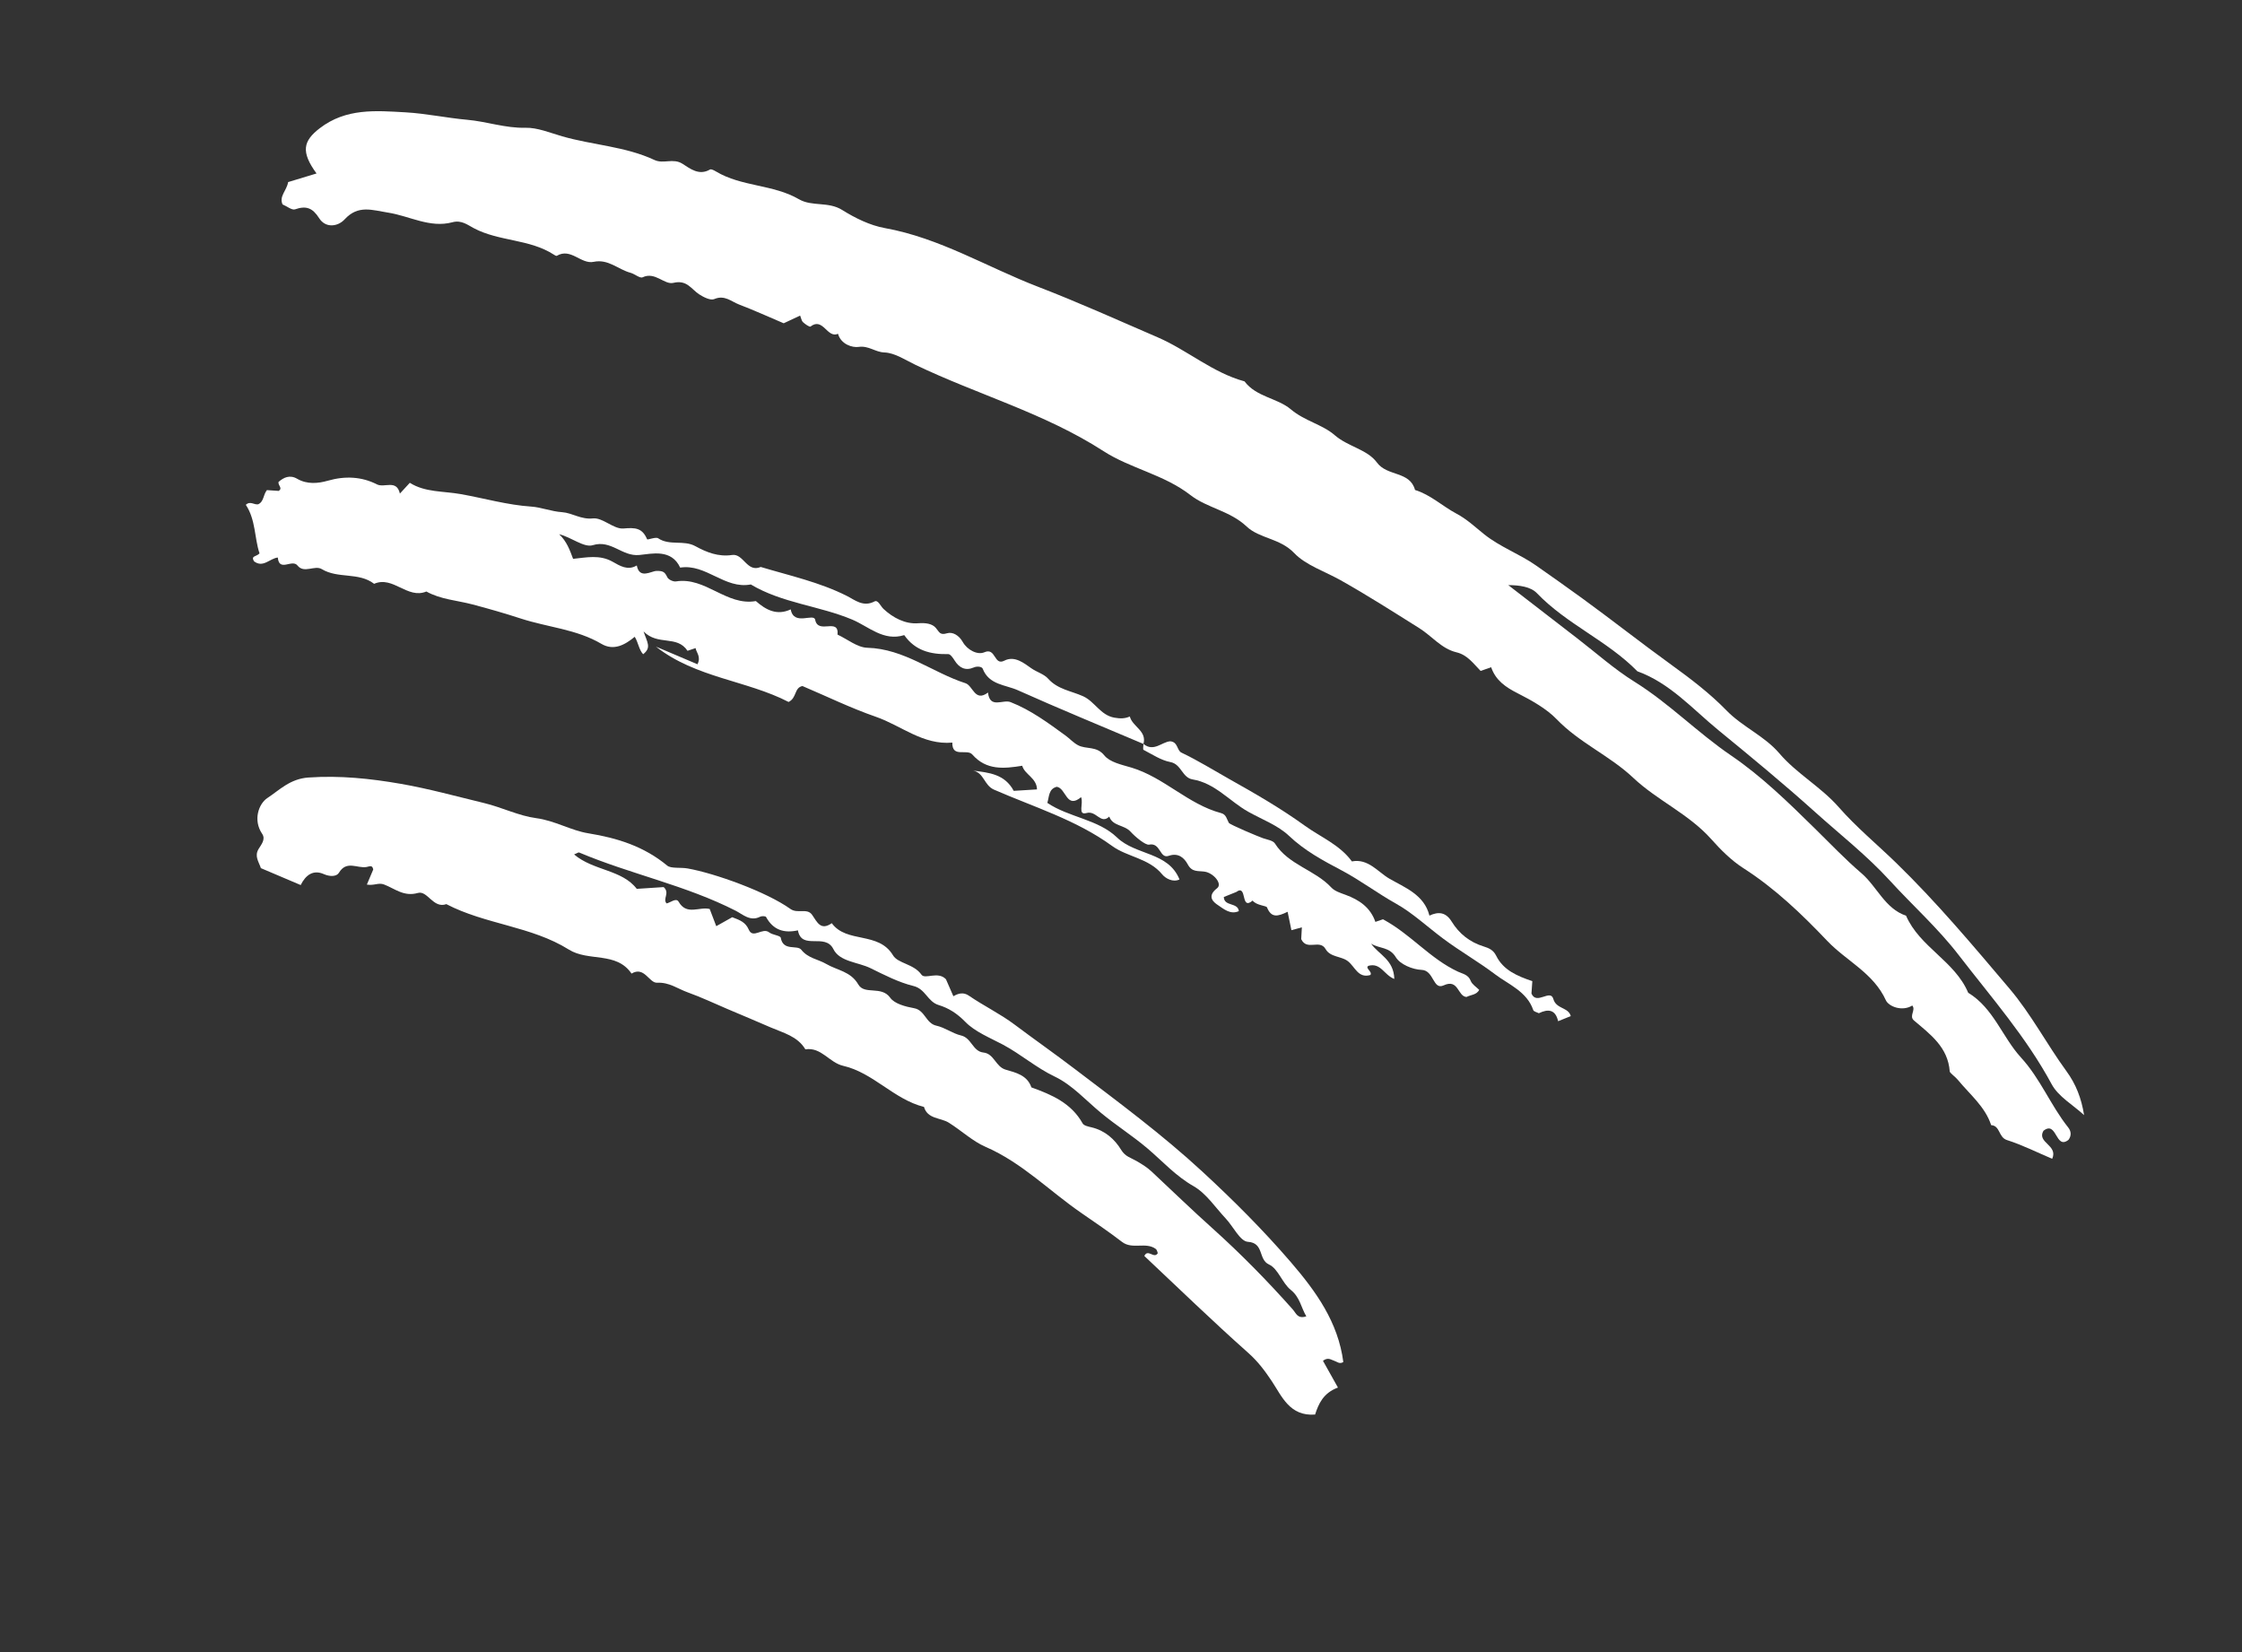
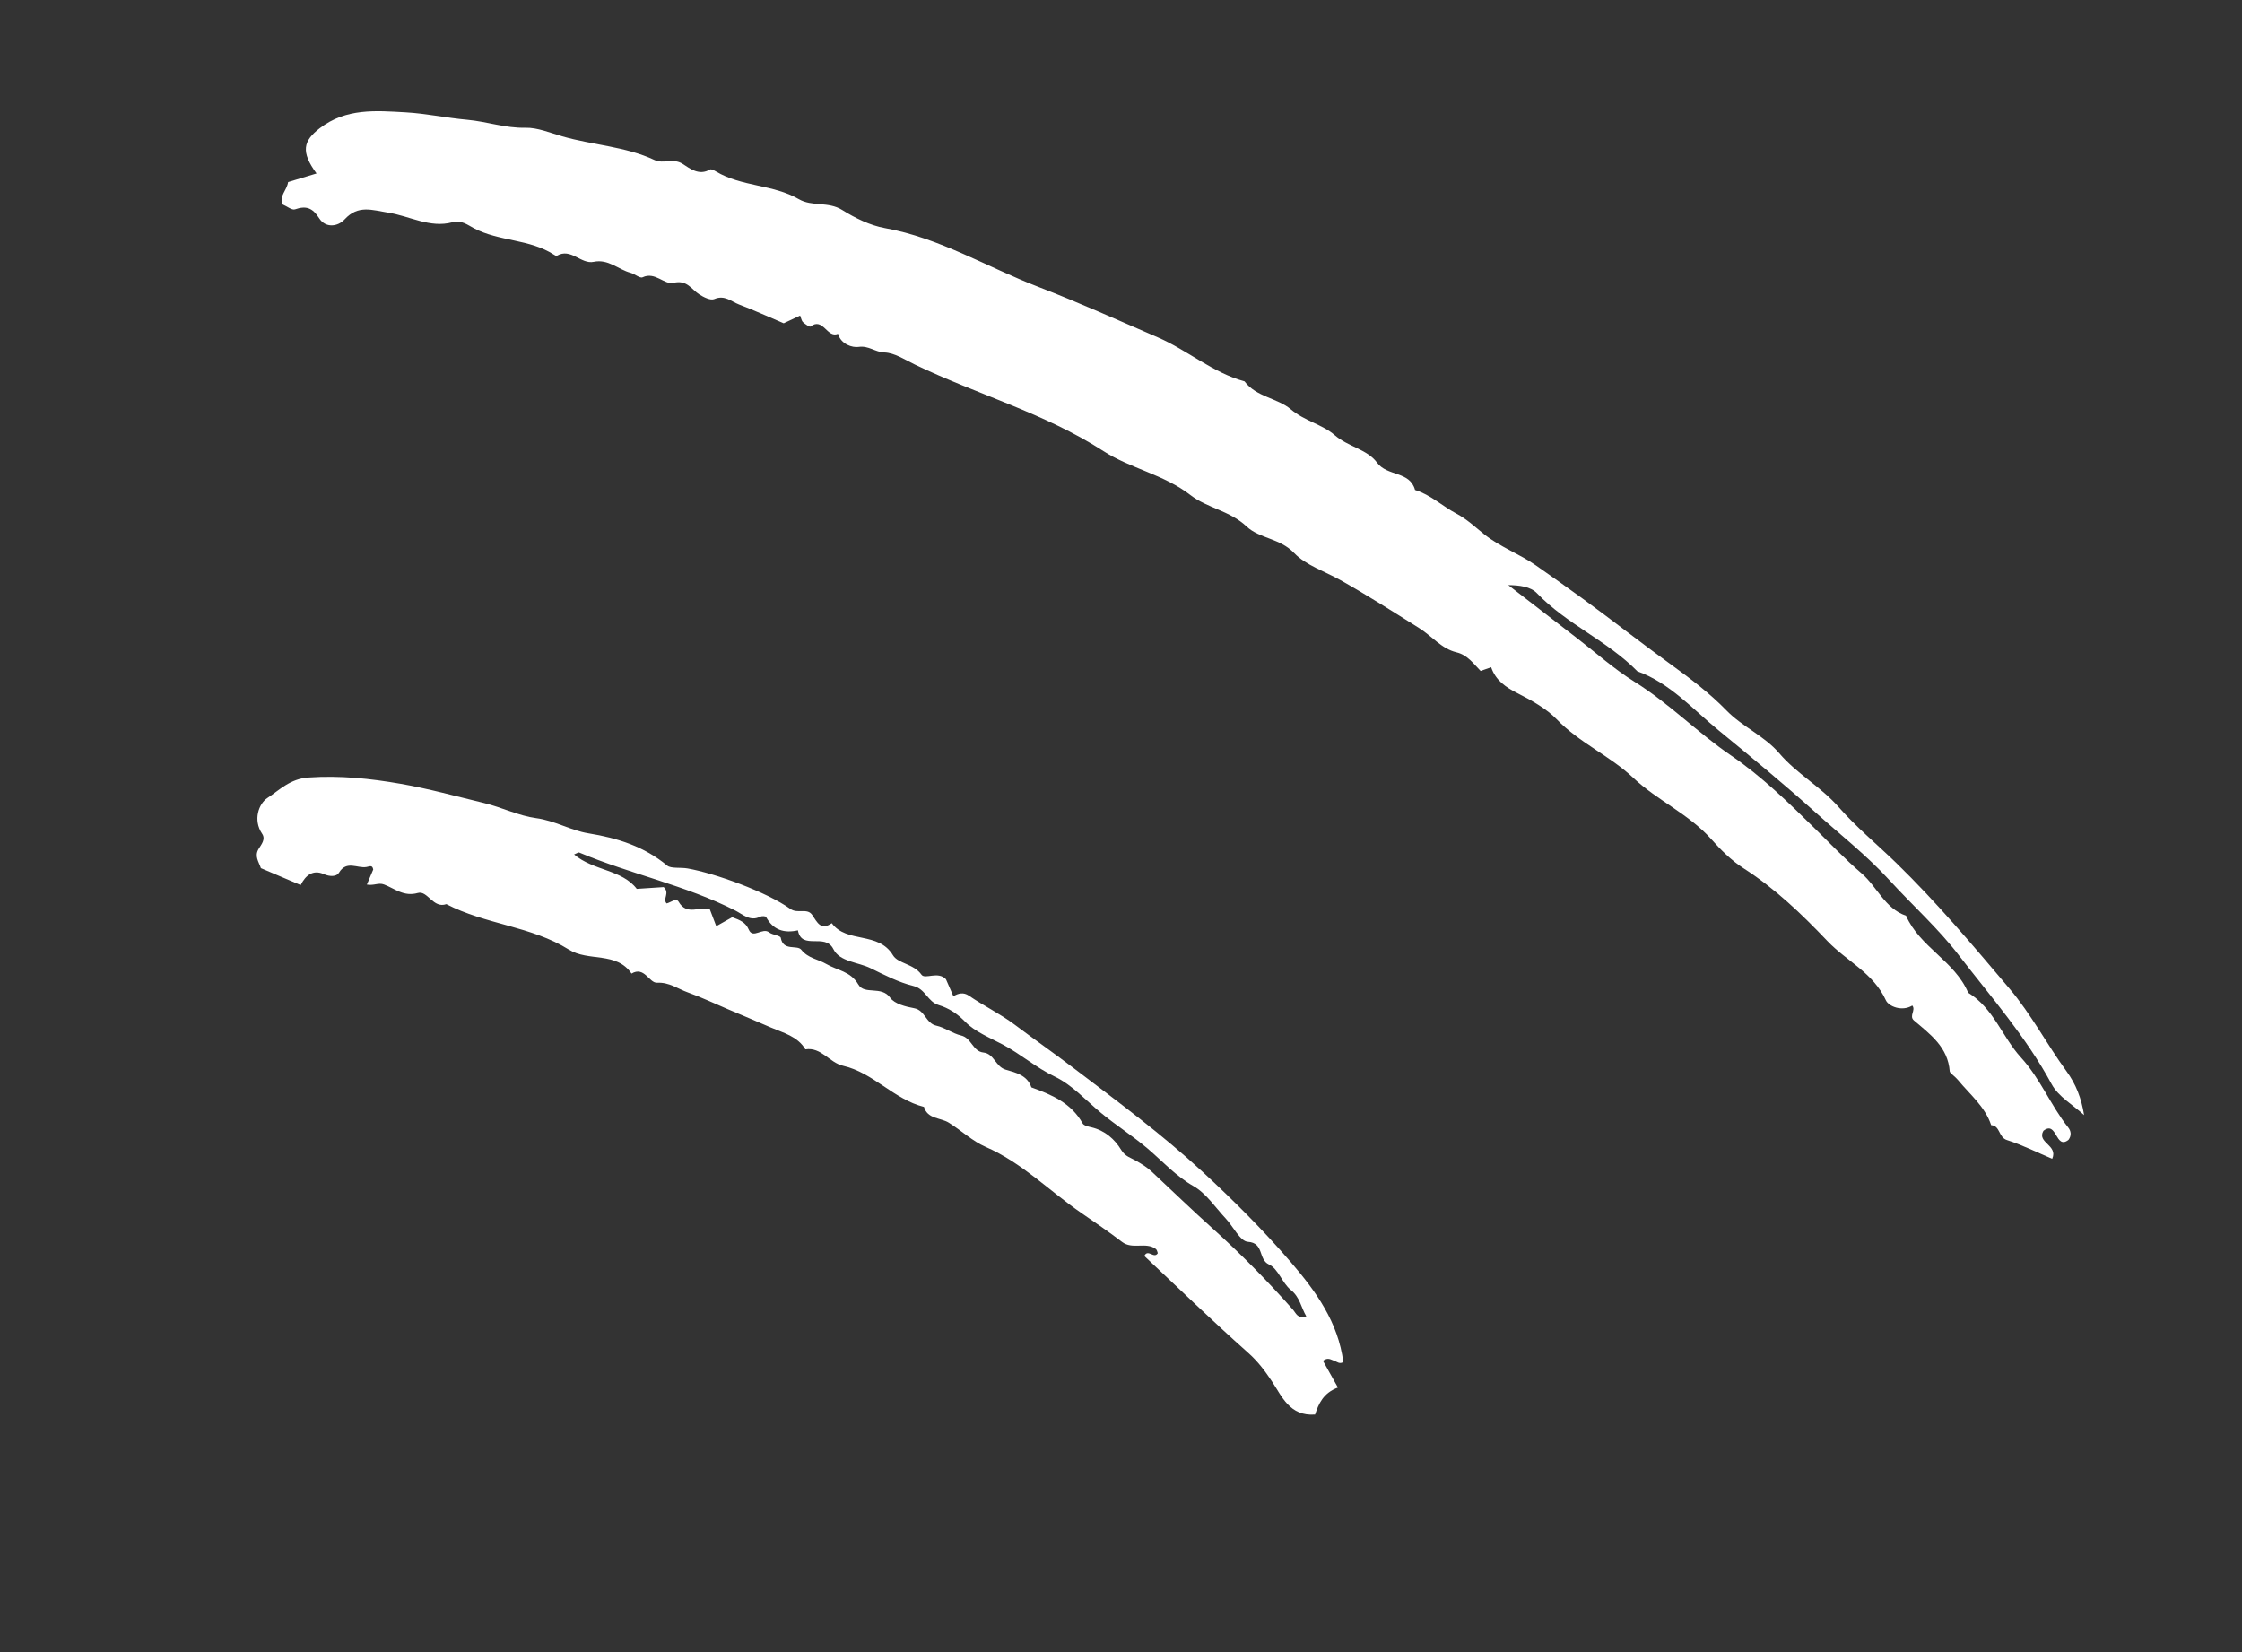
<svg xmlns="http://www.w3.org/2000/svg" width="76" height="56" viewBox="0 0 76 56" fill="none">
  <rect x="0" y="0" width="76" height="56" fill="#333333" stroke="none" />
  <path fill-rule="evenodd" clip-rule="evenodd" d="M70.647 37.798C70.274 37.453 69.776 37.175 69.548 36.751C68.686 35.151 67.499 33.804 66.401 32.379C65.693 31.458 64.835 30.695 64.061 29.847C63.289 29.002 62.375 28.287 61.52 27.518C60.457 26.562 59.349 25.649 58.247 24.747C57.384 24.041 56.608 23.151 55.504 22.754C54.49 21.718 53.105 21.158 52.097 20.105C51.888 19.887 51.505 19.835 51.128 19.833C51.912 20.438 52.695 21.044 53.48 21.649C54.12 22.142 54.727 22.687 55.41 23.111C56.582 23.842 57.544 24.835 58.684 25.611C59.714 26.312 60.626 27.203 61.52 28.082C62.039 28.592 62.559 29.137 63.096 29.596C63.631 30.054 63.894 30.797 64.612 31.039C65.074 32.103 66.267 32.578 66.718 33.65C67.579 34.173 67.876 35.156 68.506 35.844C69.171 36.57 69.513 37.469 70.108 38.216C70.203 38.334 70.23 38.487 70.118 38.637C69.671 38.988 69.732 37.967 69.269 38.33C69.035 38.735 69.776 38.81 69.566 39.279C69.06 39.065 68.56 38.812 68.033 38.644C67.742 38.552 67.808 38.158 67.497 38.138C67.289 37.506 66.776 37.1 66.374 36.61C66.281 36.496 66.097 36.371 66.093 36.318C66.032 35.492 65.432 35.06 64.881 34.591C64.701 34.437 64.953 34.242 64.824 34.084C64.47 34.3 64.021 34.11 63.929 33.908C63.508 32.98 62.59 32.575 61.943 31.895C61.08 30.987 60.166 30.111 59.095 29.426C58.685 29.163 58.321 28.795 58.012 28.448C57.243 27.585 56.18 27.134 55.365 26.366C54.568 25.613 53.543 25.184 52.77 24.381C52.427 24.024 51.918 23.739 51.443 23.498C51.037 23.292 50.7 23.061 50.548 22.617C50.443 22.654 50.34 22.691 50.191 22.742C49.958 22.509 49.75 22.2 49.372 22.111C48.863 21.99 48.535 21.557 48.111 21.292C47.228 20.739 46.357 20.18 45.445 19.668C44.912 19.369 44.26 19.156 43.87 18.746C43.386 18.239 42.695 18.26 42.255 17.844C41.695 17.314 40.915 17.218 40.355 16.782C39.453 16.082 38.323 15.884 37.405 15.291C35.411 14.002 33.129 13.375 31.019 12.36C30.68 12.197 30.331 11.96 29.979 11.947C29.67 11.937 29.446 11.709 29.106 11.759C28.892 11.79 28.508 11.672 28.407 11.315C28.036 11.479 27.902 10.739 27.474 11.069C27.443 11.092 27.292 10.988 27.219 10.919C27.17 10.872 27.159 10.784 27.123 10.697C26.956 10.775 26.788 10.854 26.566 10.958C26.078 10.751 25.571 10.519 25.051 10.321C24.788 10.22 24.561 9.987 24.212 10.138C24.087 10.192 23.853 10.075 23.704 9.979C23.432 9.804 23.291 9.476 22.826 9.588C22.52 9.662 22.207 9.197 21.784 9.399C21.694 9.443 21.518 9.286 21.375 9.247C20.956 9.135 20.62 8.77 20.126 8.875C19.692 8.966 19.352 8.389 18.875 8.671C18.855 8.683 18.805 8.65 18.773 8.63C17.949 8.097 16.919 8.188 16.064 7.736C15.85 7.623 15.641 7.451 15.338 7.533C14.573 7.74 13.882 7.319 13.155 7.207C12.617 7.123 12.143 6.935 11.684 7.434C11.453 7.685 11.038 7.741 10.819 7.396C10.596 7.045 10.378 6.965 10 7.096C9.896 7.132 9.73 6.993 9.578 6.929C9.453 6.651 9.721 6.461 9.767 6.172C10.069 6.081 10.388 5.983 10.73 5.88C10.192 5.144 10.276 4.78 10.836 4.349C11.731 3.659 12.744 3.751 13.752 3.808C14.449 3.848 15.139 3.998 15.836 4.06C16.5 4.119 17.13 4.348 17.817 4.331C18.214 4.321 18.657 4.505 19.055 4.62C20.092 4.919 21.197 4.961 22.185 5.423C22.495 5.568 22.815 5.348 23.136 5.552C23.391 5.714 23.695 5.964 24.067 5.746C24.108 5.722 24.208 5.775 24.27 5.812C25.137 6.333 26.207 6.245 27.082 6.753C27.525 7.011 28.078 6.823 28.546 7.116C28.987 7.391 29.489 7.64 29.994 7.731C31.856 8.066 33.458 9.054 35.187 9.72C36.556 10.247 37.895 10.851 39.242 11.433C40.254 11.87 41.102 12.632 42.187 12.927C42.587 13.46 43.304 13.491 43.757 13.875C44.224 14.271 44.826 14.386 45.246 14.752C45.696 15.143 46.349 15.232 46.675 15.677C47.026 16.157 47.793 15.96 47.967 16.608C48.497 16.772 48.899 17.16 49.368 17.409C49.733 17.602 50.01 17.87 50.311 18.11C50.854 18.544 51.51 18.776 52.066 19.166C52.588 19.531 53.11 19.9 53.623 20.272C54.646 21.016 55.64 21.801 56.669 22.544C57.313 23.009 57.966 23.507 58.522 24.079C59.069 24.642 59.81 24.942 60.316 25.535C60.909 26.229 61.726 26.671 62.33 27.36C62.925 28.039 63.628 28.619 64.276 29.248C65.655 30.588 66.883 32.053 68.121 33.514C68.855 34.381 69.381 35.393 70.047 36.306C70.37 36.748 70.555 37.222 70.647 37.798Z" fill="white" />
  <path fill-rule="evenodd" clip-rule="evenodd" d="M24.822 31.09C25.095 31.192 25.274 31.264 25.382 31.511C25.524 31.839 25.847 31.425 26.073 31.604C26.187 31.694 26.453 31.708 26.467 31.789C26.548 32.252 27.023 32.019 27.16 32.191C27.398 32.489 27.732 32.512 28.009 32.675C28.378 32.892 28.837 32.923 29.095 33.37C29.305 33.734 29.878 33.401 30.176 33.819C30.325 34.028 30.699 34.122 30.988 34.175C31.361 34.244 31.382 34.689 31.743 34.767C32.032 34.83 32.29 35.032 32.579 35.099C32.935 35.181 32.971 35.638 33.337 35.677C33.703 35.717 33.746 36.16 34.094 36.259C34.431 36.357 34.823 36.444 34.962 36.858C35.652 37.107 36.314 37.389 36.699 38.079C36.742 38.157 36.895 38.187 37.003 38.213C37.453 38.319 37.787 38.614 38.006 38.977C38.146 39.208 38.34 39.245 38.524 39.353C38.706 39.46 38.876 39.559 39.044 39.717C39.73 40.359 40.407 41.014 41.103 41.638C42.066 42.503 42.964 43.419 43.819 44.381C43.942 44.52 43.981 44.713 44.282 44.62C44.101 44.314 44.069 43.975 43.754 43.722C43.462 43.487 43.327 43.002 43.016 42.861C42.645 42.693 42.858 42.129 42.302 42.093C42.036 42.075 41.808 41.578 41.553 41.306C41.196 40.926 40.89 40.451 40.455 40.204C39.855 39.863 39.408 39.362 38.905 38.934C38.397 38.502 37.833 38.146 37.321 37.722C36.81 37.299 36.342 36.773 35.755 36.493C35.125 36.193 34.606 35.734 33.995 35.408C33.567 35.18 33.048 34.974 32.721 34.636C32.443 34.351 32.154 34.169 31.821 34.068C31.443 33.955 31.374 33.521 30.966 33.422C30.46 33.298 29.981 33.049 29.51 32.818C29.08 32.608 28.465 32.603 28.25 32.171C27.969 31.608 27.176 32.227 27.048 31.535C26.581 31.64 26.209 31.526 25.968 31.082C25.95 31.051 25.822 31.045 25.768 31.073C25.431 31.245 25.18 30.994 24.939 30.871C23.245 30.006 21.371 29.631 19.631 28.896C19.607 28.886 19.563 28.922 19.461 28.963C20.119 29.52 21.083 29.471 21.585 30.129C21.921 30.107 22.234 30.087 22.497 30.069C22.721 30.27 22.45 30.468 22.597 30.623C22.736 30.592 22.921 30.421 23.004 30.565C23.279 31.044 23.707 30.722 24.058 30.812C24.123 30.984 24.19 31.159 24.28 31.394C24.482 31.28 24.677 31.171 24.822 31.09ZM12.436 29.984L12.652 29.474C12.623 29.309 12.531 29.368 12.425 29.388C12.114 29.444 11.749 29.15 11.489 29.584C11.408 29.719 11.179 29.719 10.977 29.629C10.613 29.468 10.358 29.666 10.193 30L8.844 29.427C8.769 29.203 8.618 29.022 8.767 28.775C8.854 28.63 9.015 28.451 8.886 28.262C8.568 27.793 8.773 27.241 9.064 27.05C9.474 26.781 9.831 26.398 10.456 26.355C11.524 26.281 12.557 26.39 13.586 26.569C14.536 26.734 15.471 26.994 16.409 27.22C17.015 27.366 17.582 27.654 18.174 27.732C18.81 27.816 19.349 28.15 19.944 28.246C20.936 28.407 21.833 28.691 22.619 29.342C22.744 29.446 23.07 29.396 23.308 29.437C24.23 29.6 25.98 30.228 26.794 30.81C27.038 30.984 27.361 30.766 27.53 31.011C27.704 31.264 27.821 31.554 28.196 31.293C28.702 31.987 29.778 31.561 30.271 32.381C30.44 32.664 30.973 32.666 31.236 33.038C31.357 33.209 31.795 32.906 32.066 33.193C32.14 33.362 32.228 33.563 32.318 33.769C32.491 33.665 32.664 33.627 32.842 33.749C33.346 34.094 33.909 34.367 34.386 34.725C35.059 35.23 35.751 35.715 36.421 36.225C37.901 37.35 39.391 38.45 40.762 39.717C41.815 40.69 42.818 41.692 43.754 42.779C44.622 43.788 45.36 44.821 45.536 46.167C45.407 46.252 45.317 46.151 45.215 46.12C45.113 46.09 45.019 45.996 44.846 46.126C44.995 46.394 45.156 46.679 45.354 47.033C44.853 47.219 44.698 47.586 44.579 47.948C43.719 48.014 43.454 47.331 43.112 46.817C42.873 46.458 42.635 46.142 42.304 45.849C41.107 44.786 39.958 43.669 38.791 42.573C38.912 42.315 39.121 42.687 39.247 42.478C39.233 42.447 39.224 42.368 39.181 42.336C38.839 42.083 38.389 42.367 38.035 42.096C37.587 41.752 37.117 41.434 36.652 41.113C35.571 40.369 34.646 39.411 33.409 38.874C32.968 38.683 32.587 38.32 32.163 38.055C31.884 37.88 31.443 37.938 31.322 37.521C30.3 37.265 29.603 36.36 28.581 36.127C28.108 36.018 27.842 35.485 27.301 35.569C27.034 35.123 26.554 35.012 26.123 34.825C25.64 34.614 25.154 34.412 24.669 34.206C24.218 34.014 23.774 33.803 23.314 33.638C22.976 33.518 22.691 33.29 22.274 33.311C22.003 33.324 21.844 32.739 21.408 33.001C20.891 32.244 19.953 32.607 19.281 32.186C18.014 31.393 16.451 31.336 15.131 30.647C14.684 30.808 14.493 30.175 14.166 30.268C13.688 30.404 13.382 30.119 13.019 29.981C12.827 29.908 12.684 30.027 12.436 29.984Z" fill="white" />
-   <path fill-rule="evenodd" clip-rule="evenodd" d="M38.761 25.217C37.34 24.613 35.912 24.028 34.504 23.397C34.086 23.209 33.525 23.219 33.312 22.666C33.286 22.599 33.133 22.571 33.008 22.625C32.727 22.746 32.517 22.639 32.359 22.387C32.305 22.3 32.215 22.17 32.144 22.172C31.543 22.186 31.017 22.052 30.652 21.528C29.952 21.748 29.448 21.238 28.891 21.003C27.767 20.531 26.514 20.446 25.451 19.811C24.567 19.981 23.933 19.1 23.057 19.24C22.759 18.598 22.102 18.77 21.673 18.812C21.084 18.871 20.722 18.285 20.093 18.48C19.799 18.572 19.363 18.208 18.954 18.108C19.213 18.351 19.317 18.649 19.427 18.943C19.88 18.897 20.328 18.793 20.767 19.041C21.012 19.179 21.279 19.351 21.586 19.167C21.675 19.645 22.076 19.355 22.256 19.352C22.493 19.348 22.537 19.397 22.623 19.57C22.662 19.648 22.823 19.722 22.914 19.708C23.915 19.546 24.624 20.549 25.622 20.374C25.966 20.676 26.335 20.875 26.804 20.656C26.908 21.231 27.586 20.77 27.633 21.008C27.732 21.52 28.447 20.919 28.391 21.511C28.728 21.667 29.062 21.948 29.403 21.957C30.655 21.992 31.608 22.797 32.727 23.158C32.984 23.241 33.045 23.812 33.491 23.475C33.555 24.039 33.998 23.697 34.256 23.799C34.945 24.068 35.538 24.509 36.128 24.939C36.26 25.035 36.381 25.173 36.541 25.259C36.821 25.408 37.17 25.276 37.434 25.605C37.621 25.838 38.025 25.921 38.347 26.017C39.458 26.348 40.27 27.262 41.393 27.561C41.569 27.607 41.584 27.766 41.655 27.891C41.69 27.953 42.667 28.362 42.813 28.412C42.955 28.461 43.153 28.488 43.219 28.593C43.68 29.321 44.573 29.483 45.13 30.084C45.247 30.21 45.446 30.27 45.617 30.333C46.079 30.504 46.455 30.76 46.623 31.249C46.727 31.213 46.83 31.177 46.879 31.16C47.818 31.662 48.477 32.497 49.423 32.936C49.584 33.011 49.773 33.033 49.855 33.248C49.9 33.367 50.04 33.45 50.143 33.554C50.05 33.726 49.857 33.718 49.711 33.794C49.407 33.771 49.446 33.166 48.939 33.4C48.569 33.572 48.616 32.891 48.188 32.875C47.884 32.864 47.462 32.688 47.318 32.449C47.1 32.086 46.754 32.161 46.478 31.986C46.731 32.355 47.246 32.521 47.265 33.183C46.912 33.046 46.81 32.625 46.389 32.737C46.255 32.814 46.532 32.931 46.454 33.049C46.041 33.17 45.935 32.775 45.698 32.586C45.47 32.404 45.096 32.454 44.934 32.168C44.738 31.824 44.3 32.244 44.109 31.833C44.114 31.747 44.121 31.608 44.131 31.434C44.029 31.461 43.938 31.486 43.777 31.53C43.736 31.334 43.692 31.124 43.648 30.906C43.31 31.07 43.097 31.12 42.95 30.758C42.925 30.695 42.593 30.695 42.462 30.527C42.037 30.886 42.293 29.952 41.907 30.235C41.768 30.291 41.628 30.347 41.485 30.405C41.495 30.736 41.96 30.578 41.995 30.884C41.709 31.013 41.482 30.81 41.291 30.683C41.176 30.606 40.871 30.404 41.258 30.107C41.448 29.962 41.138 29.588 40.831 29.545C40.607 29.514 40.409 29.569 40.265 29.303C40.145 29.08 39.947 28.895 39.616 29.01C39.305 29.118 39.349 28.55 38.952 28.63C38.83 28.655 38.484 28.367 38.324 28.191C38.109 27.953 37.719 28.009 37.602 27.679C37.314 27.959 37.163 27.465 36.834 27.558C36.517 27.647 36.738 27.235 36.647 27.021C36.147 27.438 36.143 26.718 35.823 26.669C35.546 26.741 35.569 26.991 35.503 27.215C36.239 27.711 37.222 27.768 37.867 28.389C38.503 29.001 39.601 28.869 39.983 29.81C39.76 29.92 39.504 29.77 39.399 29.641C38.946 29.087 38.217 29.053 37.697 28.674C36.477 27.787 35.049 27.358 33.697 26.767C33.357 26.619 33.36 26.198 32.989 26.121C33.526 26.191 34.057 26.236 34.364 26.807C34.615 26.791 34.885 26.774 35.152 26.758C35.146 26.369 34.731 26.253 34.652 25.956C34.033 26.057 33.434 26.116 32.962 25.577C32.779 25.366 32.271 25.706 32.282 25.171C31.29 25.263 30.551 24.594 29.689 24.296C28.839 24.001 28.024 23.603 27.201 23.254C26.918 23.312 27.016 23.654 26.732 23.794C25.315 23.061 23.59 22.98 22.236 21.919L23.644 22.516C23.771 22.257 23.606 22.126 23.579 21.968C23.478 22.002 23.377 22.036 23.306 22.06C22.944 21.516 22.303 21.9 21.816 21.403C21.94 21.78 22.091 21.947 21.802 22.176C21.657 22.023 21.635 21.77 21.516 21.585C21.181 21.863 20.802 22.068 20.388 21.825C19.546 21.328 18.569 21.263 17.666 20.97C17.128 20.795 16.566 20.632 16.009 20.486C15.488 20.349 14.938 20.32 14.453 20.05C13.81 20.319 13.326 19.507 12.682 19.789C12.159 19.386 11.459 19.624 10.908 19.291C10.668 19.146 10.307 19.451 10.085 19.169C9.902 18.937 9.464 19.404 9.417 18.898C9.144 18.928 8.915 19.264 8.608 19.023C8.498 18.83 8.693 18.875 8.798 18.757C8.622 18.241 8.674 17.624 8.333 17.112C8.479 16.971 8.613 17.116 8.748 17.095C8.949 17.007 8.916 16.777 9.048 16.613C9.169 16.621 9.308 16.631 9.449 16.64C9.591 16.543 9.424 16.463 9.44 16.338C9.614 16.184 9.823 16.083 10.074 16.229C10.412 16.426 10.788 16.387 11.114 16.294C11.699 16.126 12.264 16.156 12.776 16.418C13.032 16.548 13.443 16.238 13.556 16.73C13.66 16.617 13.754 16.515 13.892 16.365C14.407 16.692 15.025 16.643 15.616 16.748C16.414 16.889 17.191 17.117 18.013 17.172C18.347 17.195 18.689 17.337 19.055 17.361C19.398 17.385 19.691 17.616 20.101 17.572C20.43 17.537 20.802 17.943 21.134 17.914C21.533 17.879 21.772 17.892 21.935 18.278C21.949 18.312 22.227 18.189 22.311 18.246C22.7 18.507 23.174 18.295 23.571 18.513C23.952 18.722 24.353 18.882 24.818 18.812C25.205 18.755 25.32 19.42 25.788 19.218C26.771 19.513 27.777 19.731 28.706 20.199C28.983 20.339 29.263 20.588 29.645 20.386C29.764 20.323 29.849 20.547 29.949 20.64C30.273 20.942 30.687 21.16 31.126 21.126C31.377 21.107 31.601 21.139 31.724 21.285C31.846 21.429 31.86 21.539 32.106 21.465C32.29 21.41 32.508 21.532 32.636 21.761C32.79 22.032 33.135 22.212 33.37 22.109C33.762 21.937 33.689 22.578 34.046 22.394C34.394 22.214 34.715 22.481 34.961 22.653C35.148 22.784 35.388 22.845 35.534 23.009C35.854 23.368 36.316 23.42 36.715 23.6C37.115 23.781 37.3 24.244 37.78 24.327C37.975 24.361 38.131 24.361 38.299 24.287C38.387 24.633 38.884 24.771 38.761 25.217Z" fill="white" />
-   <path fill-rule="evenodd" clip-rule="evenodd" d="M38.761 25.215C39.106 25.504 39.387 25.145 39.668 25.127C39.937 25.149 39.891 25.438 40.05 25.512C40.606 25.776 41.128 26.102 41.66 26.401C42.541 26.896 43.4 27.389 44.225 27.984C44.769 28.377 45.412 28.631 45.827 29.199C46.377 29.092 46.708 29.556 47.09 29.779C47.609 30.081 48.279 30.322 48.455 31.036C48.767 30.89 49.015 30.922 49.211 31.241C49.464 31.651 49.823 31.936 50.293 32.081C50.461 32.134 50.619 32.195 50.718 32.396C50.958 32.886 51.436 33.085 51.943 33.258C51.933 33.401 51.924 33.54 51.914 33.678C52.087 34.082 52.556 33.508 52.656 33.863C52.753 34.209 53.168 34.137 53.246 34.442C53.101 34.501 52.962 34.557 52.818 34.615C52.728 34.217 52.482 34.191 52.164 34.345C52.097 34.31 51.992 34.289 51.975 34.239C51.762 33.608 51.134 33.369 50.683 33.027C50.125 32.605 49.497 32.245 48.925 31.819C48.391 31.421 47.878 30.941 47.327 30.633C46.694 30.28 46.112 29.837 45.468 29.497C44.857 29.174 44.225 28.837 43.694 28.331C43.32 27.975 42.773 27.774 42.311 27.514C41.68 27.159 41.186 26.544 40.43 26.42C40.067 26.36 40.053 25.903 39.673 25.831C39.355 25.771 39.061 25.571 38.764 25.418C38.736 25.404 38.761 25.286 38.761 25.215Z" fill="white" />
</svg>